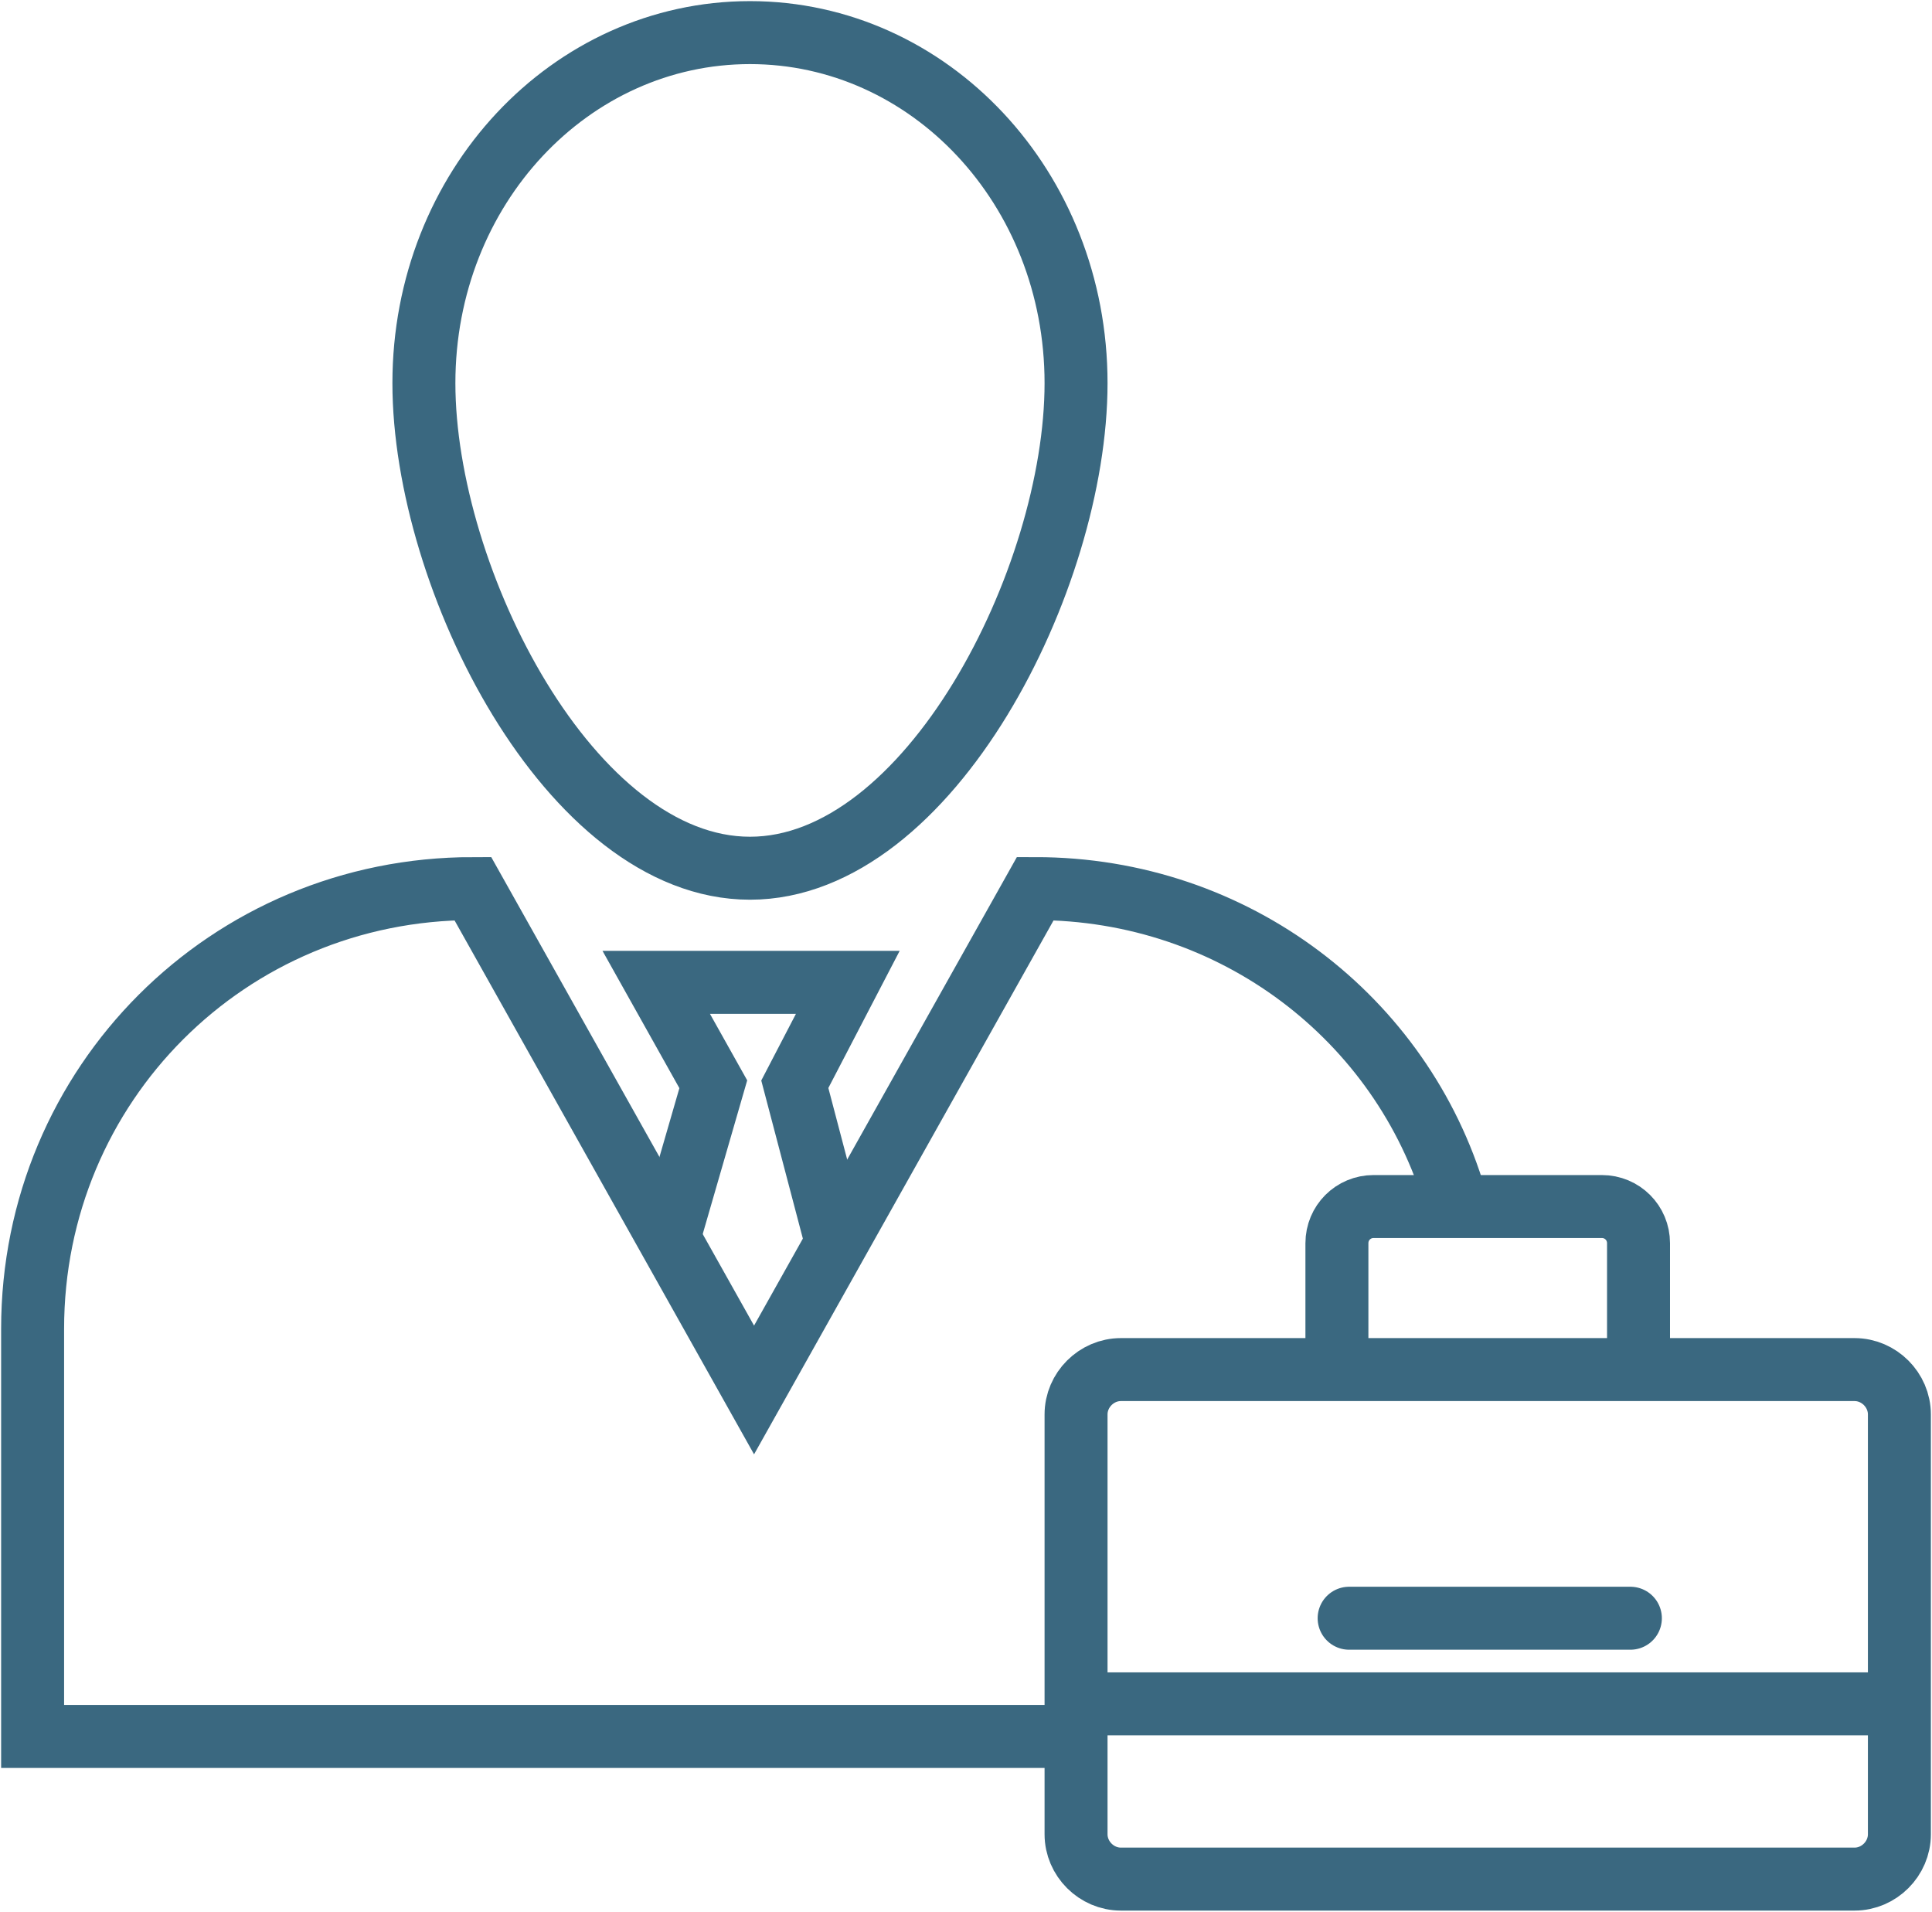
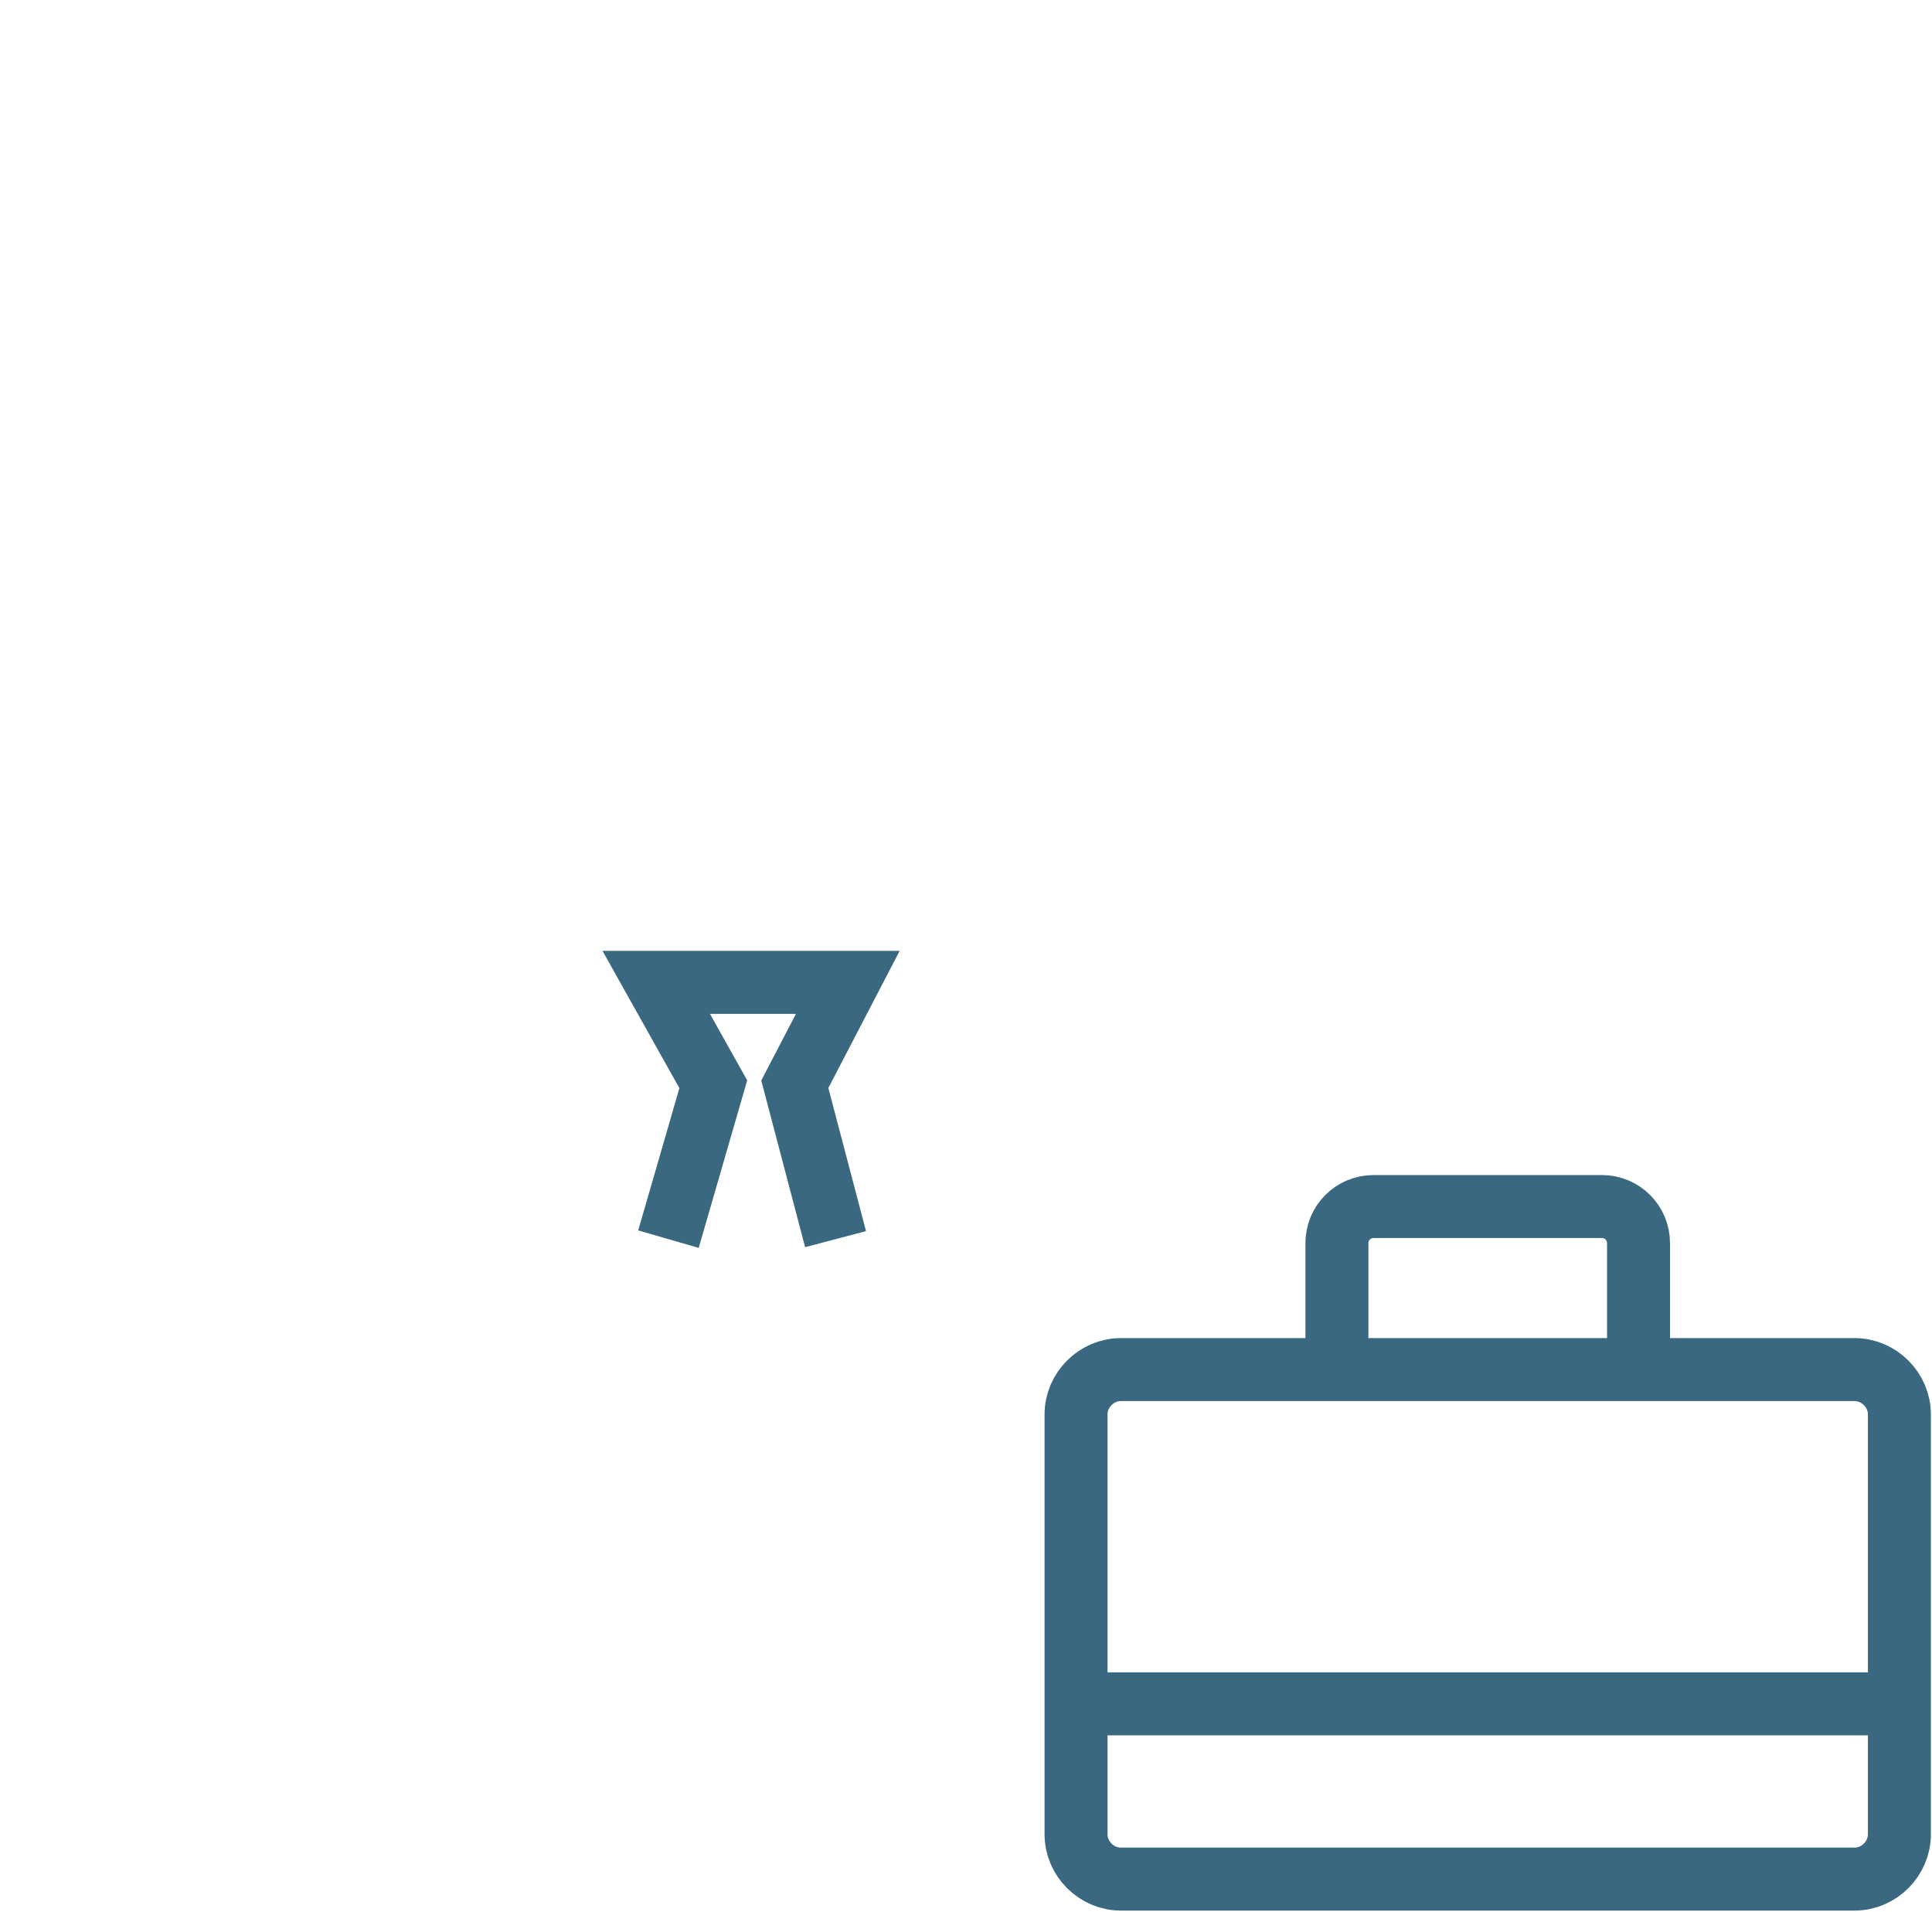
<svg xmlns="http://www.w3.org/2000/svg" viewBox="0 0 47.4 46.9">
  <style>.icon-step-2{fill:none;stroke:#3a6880;stroke-width:1.545;stroke-miterlimit:10}</style>
-   <path class="icon-step-2" d="M26.4 9.4c0 4.8-3.6 11.9-8 11.9s-8-7.1-8-11.9S14 .8 18.4.8s8 3.8 8 8.6zm-.3 33.2H.8v-10c0-6 4.8-10.8 10.8-10.8l6.9 12.3 6.9-12.3c4.9 0 9 3.2 10.3 7.6" />
  <path class="icon-step-2" d="M16.4 30.4l1.1-3.8-1.4-2.5h4.7l-1.3 2.5 1 3.8m25 15.7h-18c-.6 0-1.1-.5-1.1-1.1V34.7c0-.6.5-1.1 1.1-1.1h18c.6 0 1.1.5 1.1 1.1V45c0 .6-.5 1.1-1.1 1.1zM32.8 33.5v-3c0-.5.4-.9.9-.9h5.6c.5 0 .9.4.9.9v3m-13.6 8.3h19.9" />
-   <path fill="none" stroke="#3a6880" stroke-width="1.545" stroke-linecap="round" stroke-linejoin="round" stroke-miterlimit="10" d="M33.1 39.7H40" />
</svg>